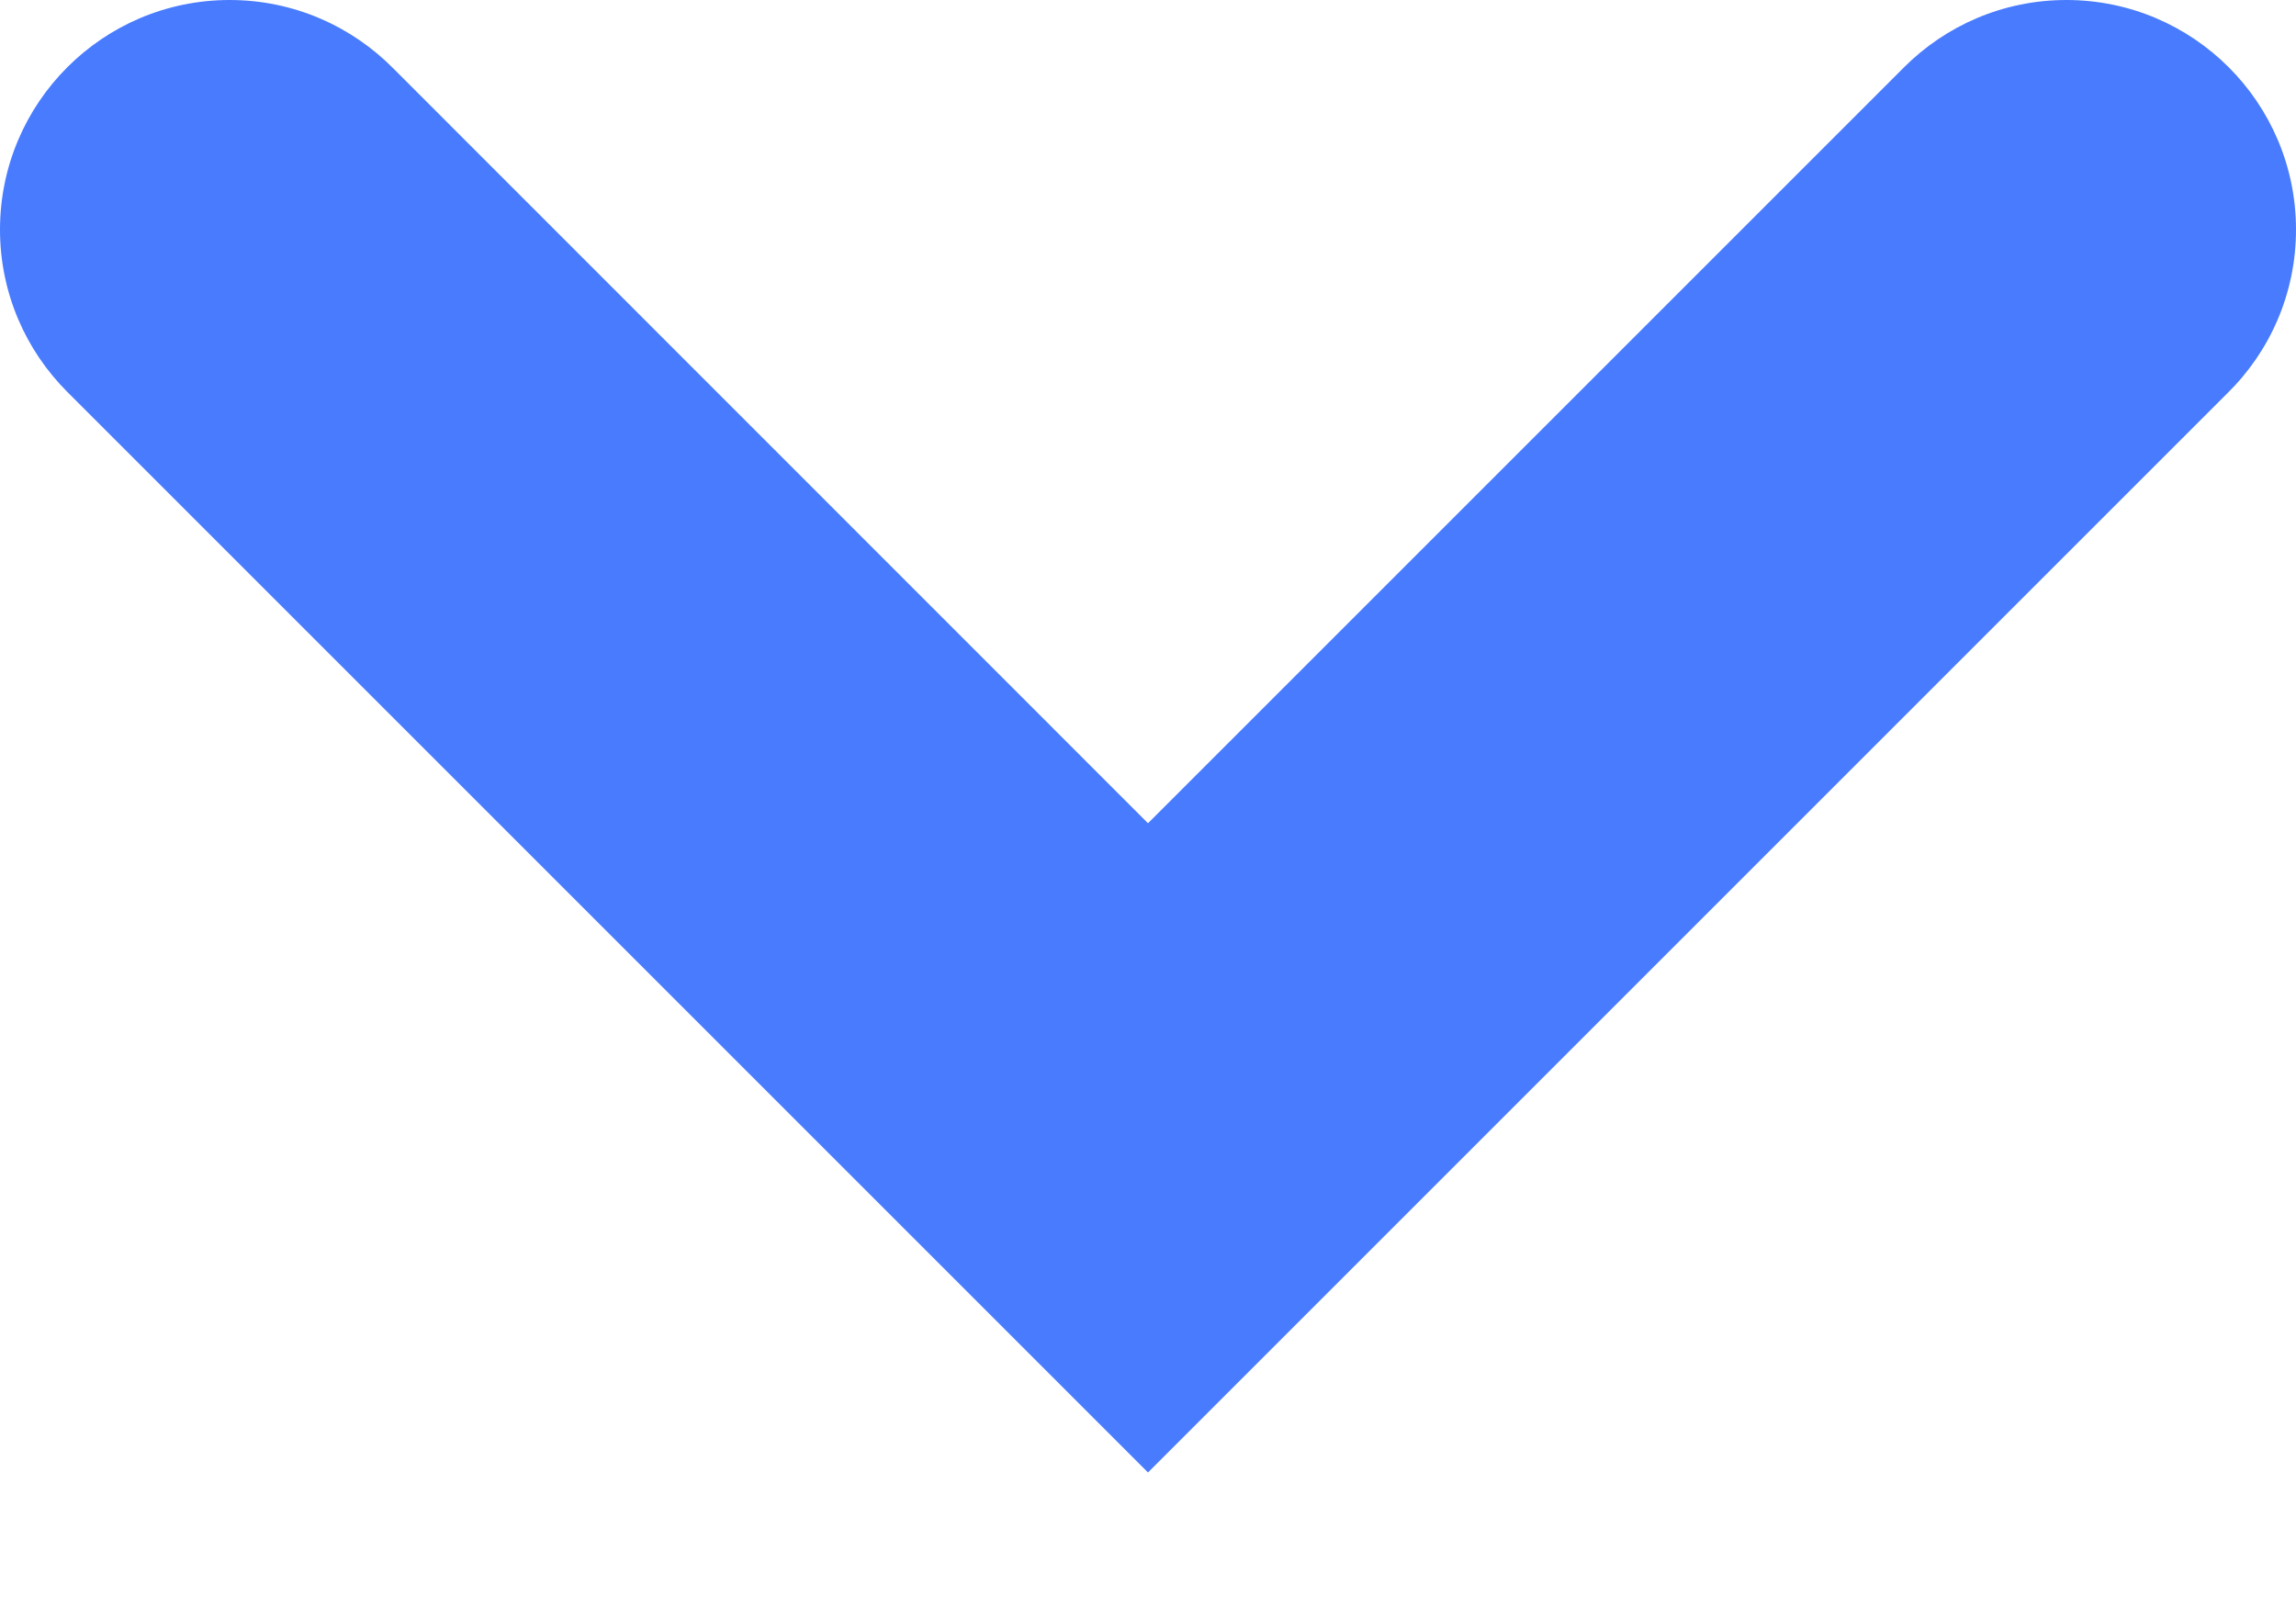
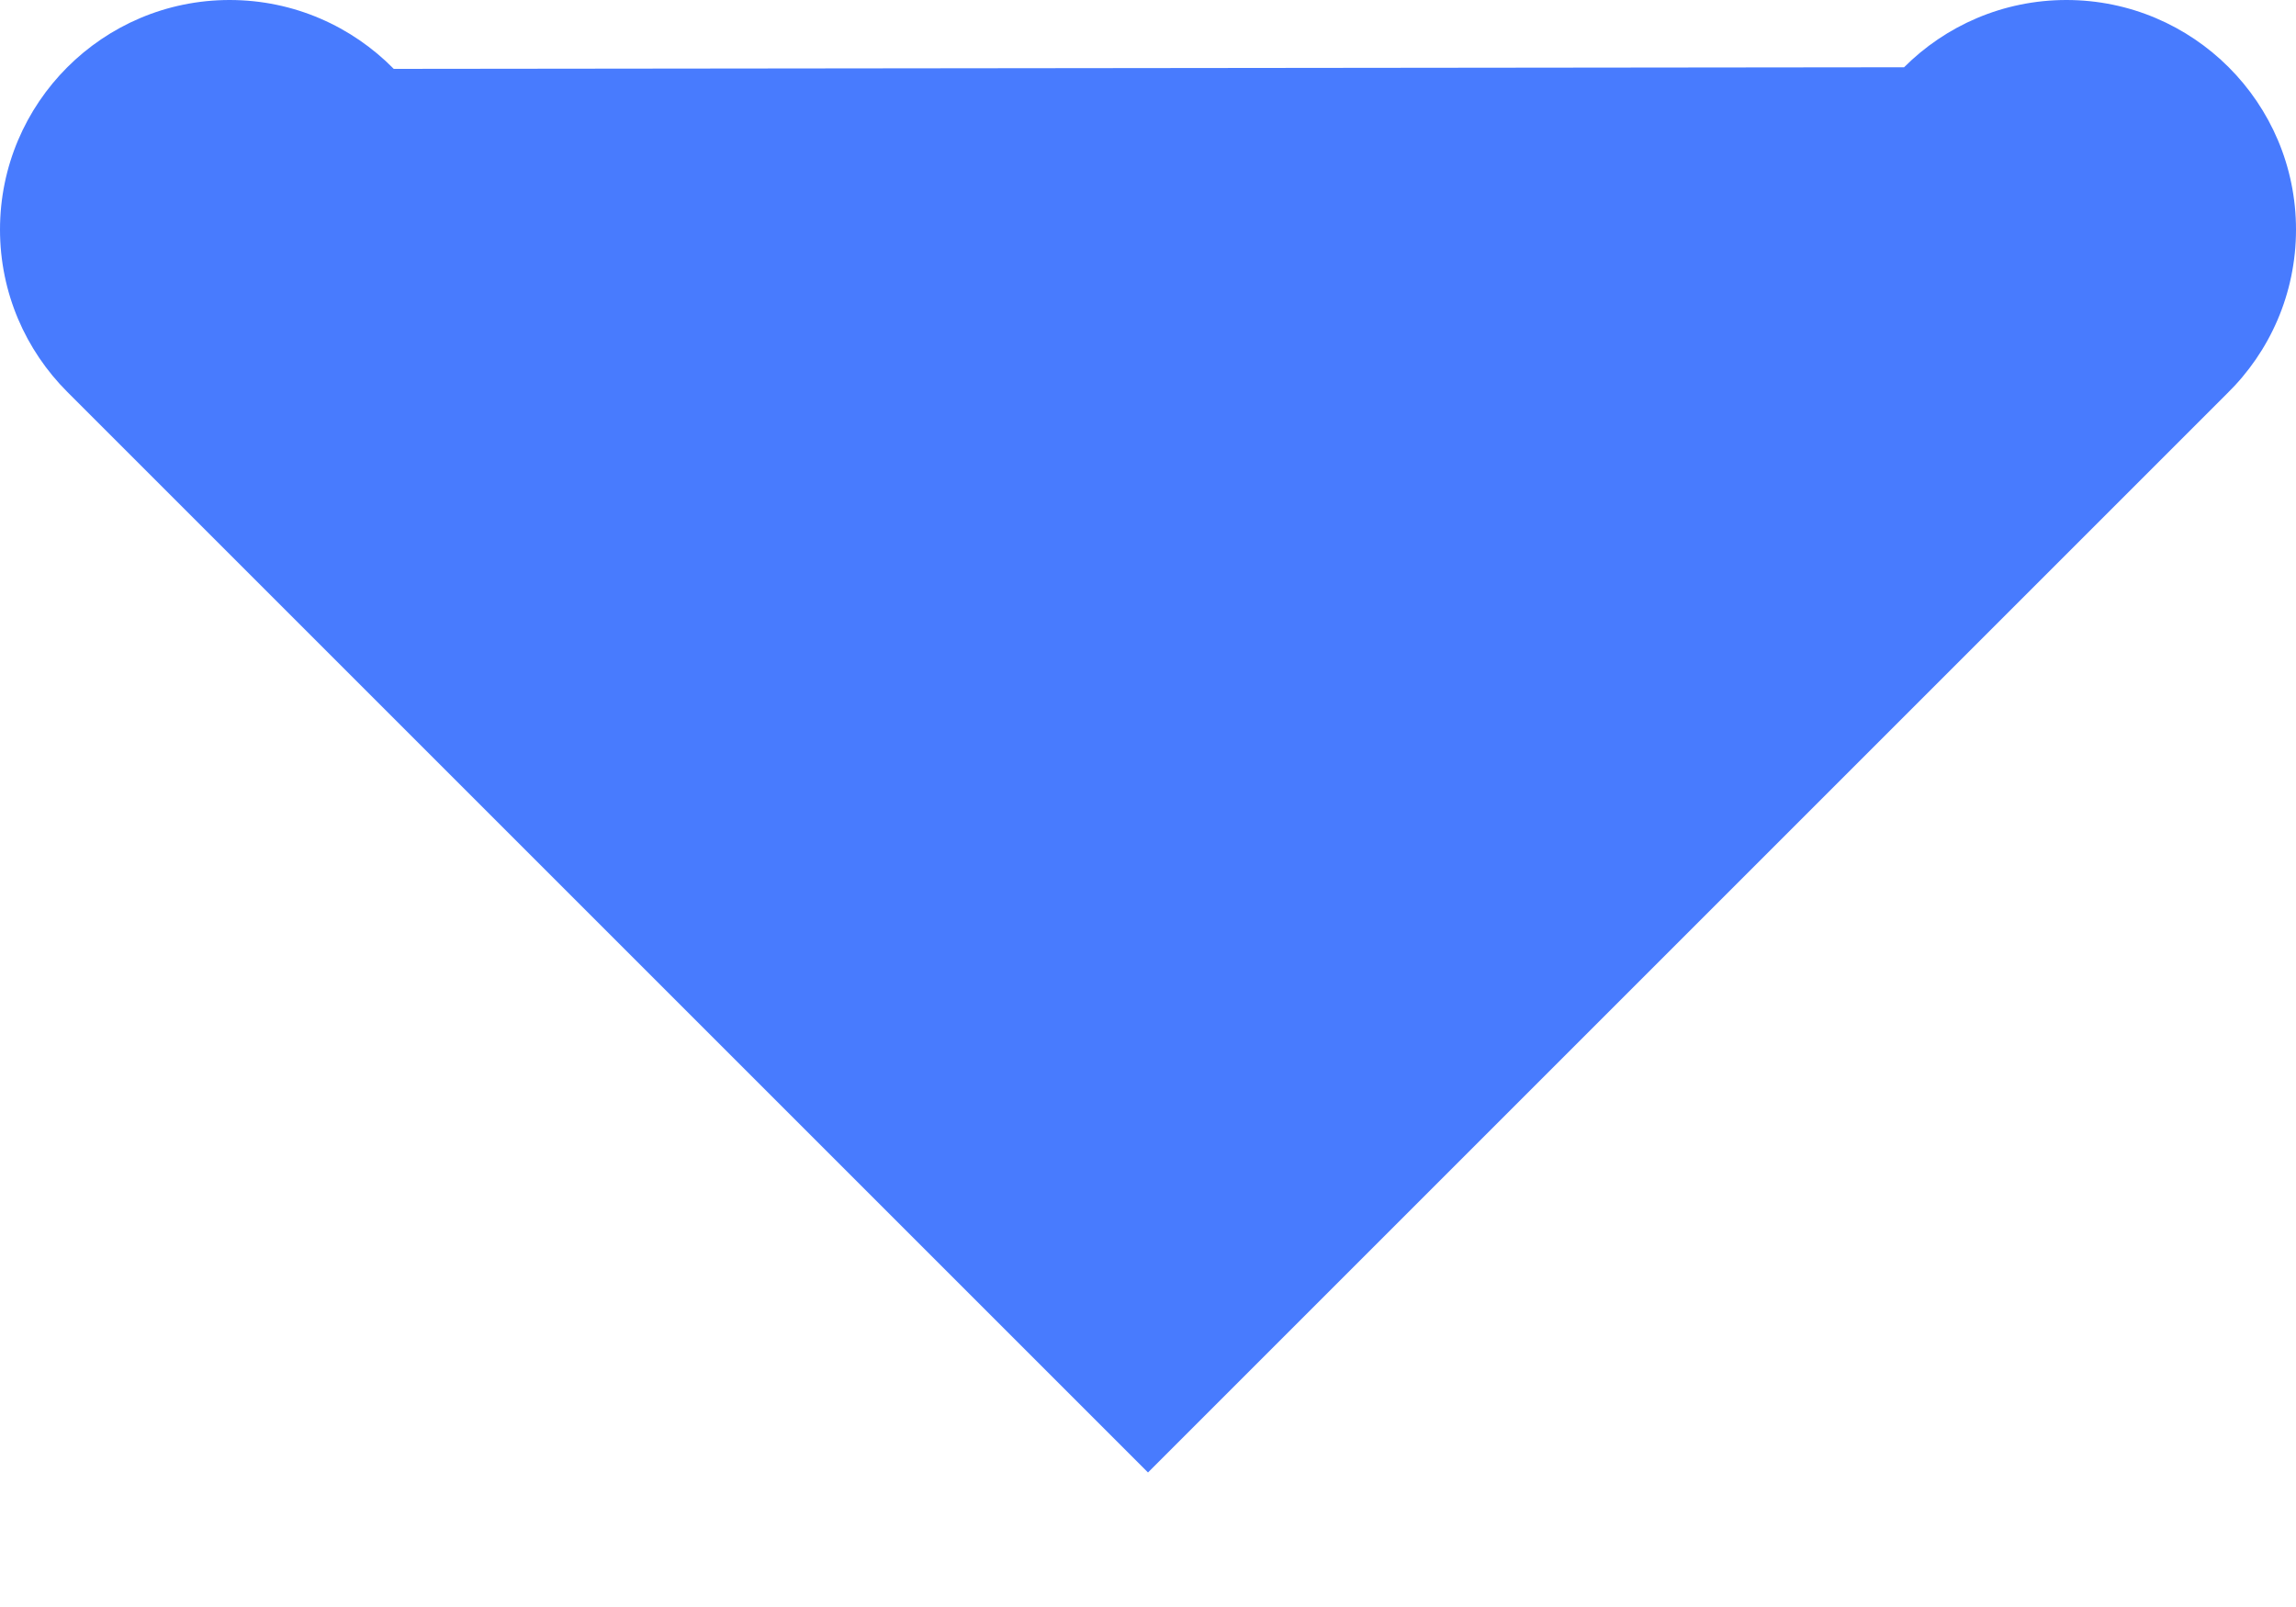
<svg xmlns="http://www.w3.org/2000/svg" width="10" height="7" viewBox="0 0 10 7" fill="none">
-   <path d="M8.293 0.293C8.474 0.112 8.724 -0 9 -0C9.552 -0 10 0.448 10 1C10 1.28 9.885 1.533 9.7 1.714L5 6.414L0.293 1.707C0.112 1.526 0 1.276 0 1C0 0.448 0.448 -0 1 -0C1.28 -0 1.533 0.115 1.715 0.3L5 3.586L8.293 0.293Z" fill="#487BFE" />
+   <path d="M8.293 0.293C8.474 0.112 8.724 -0 9 -0C9.552 -0 10 0.448 10 1C10 1.28 9.885 1.533 9.7 1.714L5 6.414L0.293 1.707C0.112 1.526 0 1.276 0 1C0 0.448 0.448 -0 1 -0C1.28 -0 1.533 0.115 1.715 0.3L8.293 0.293Z" fill="#487BFE" />
</svg>